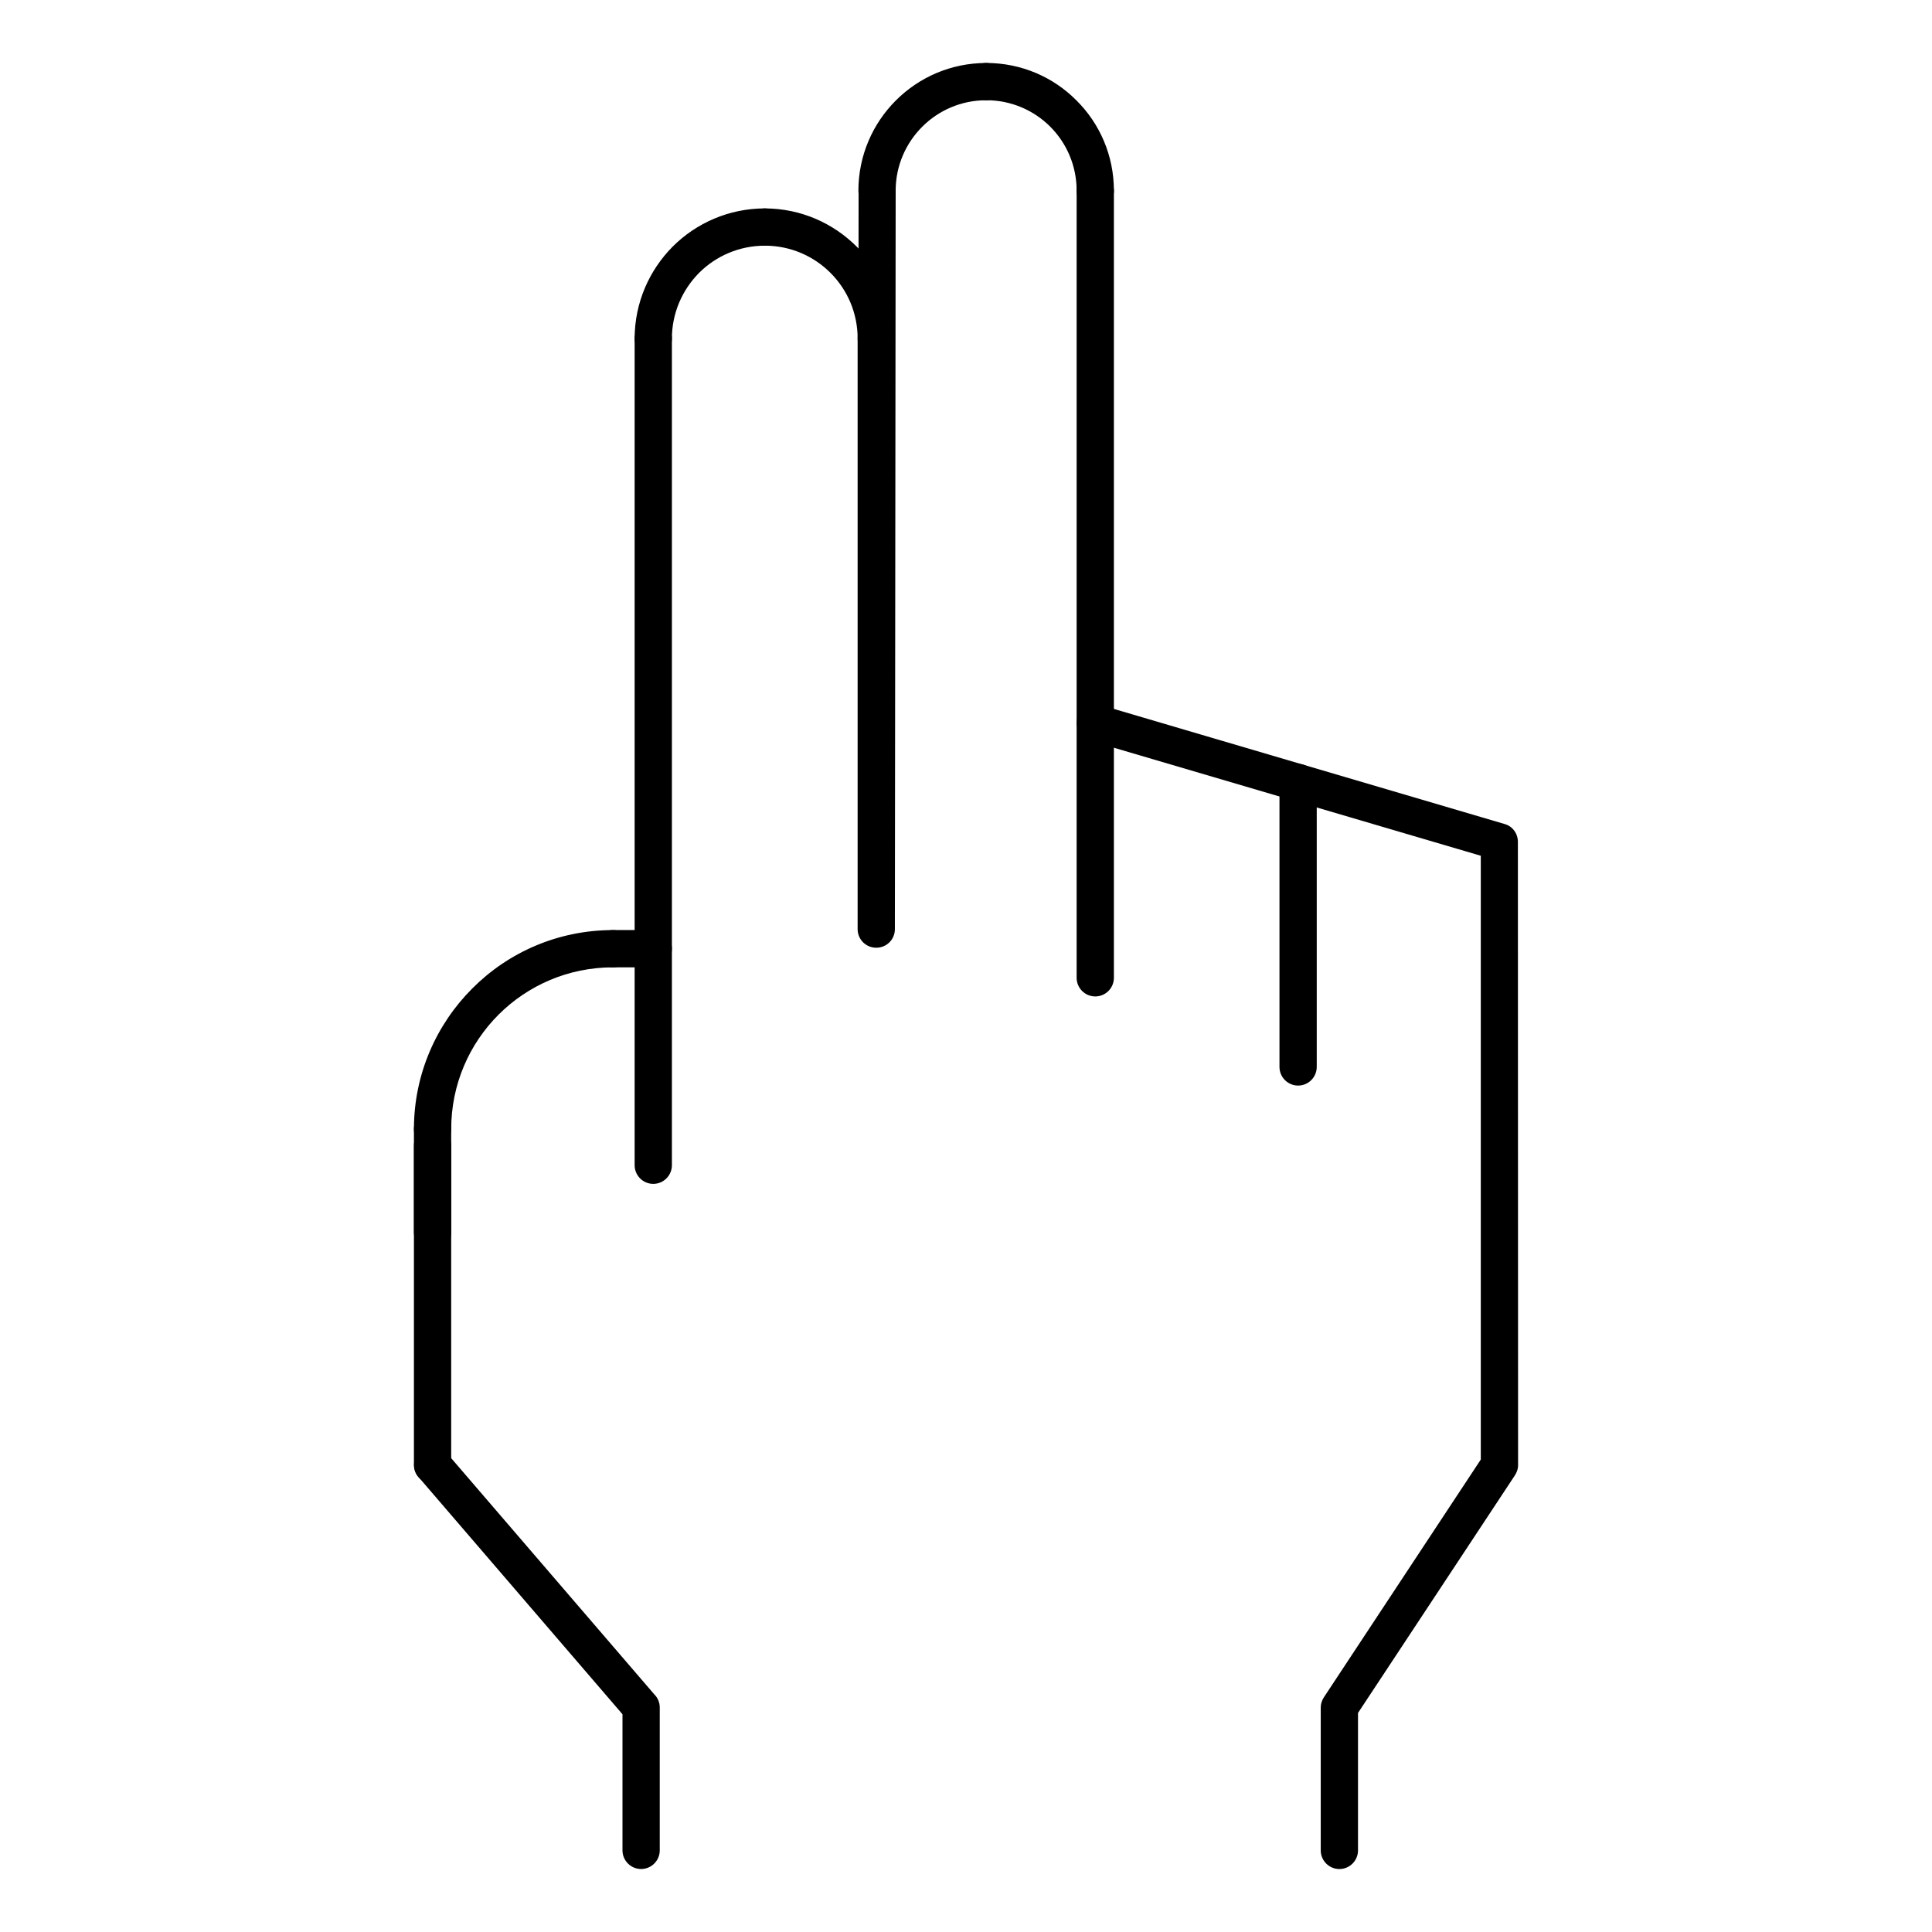
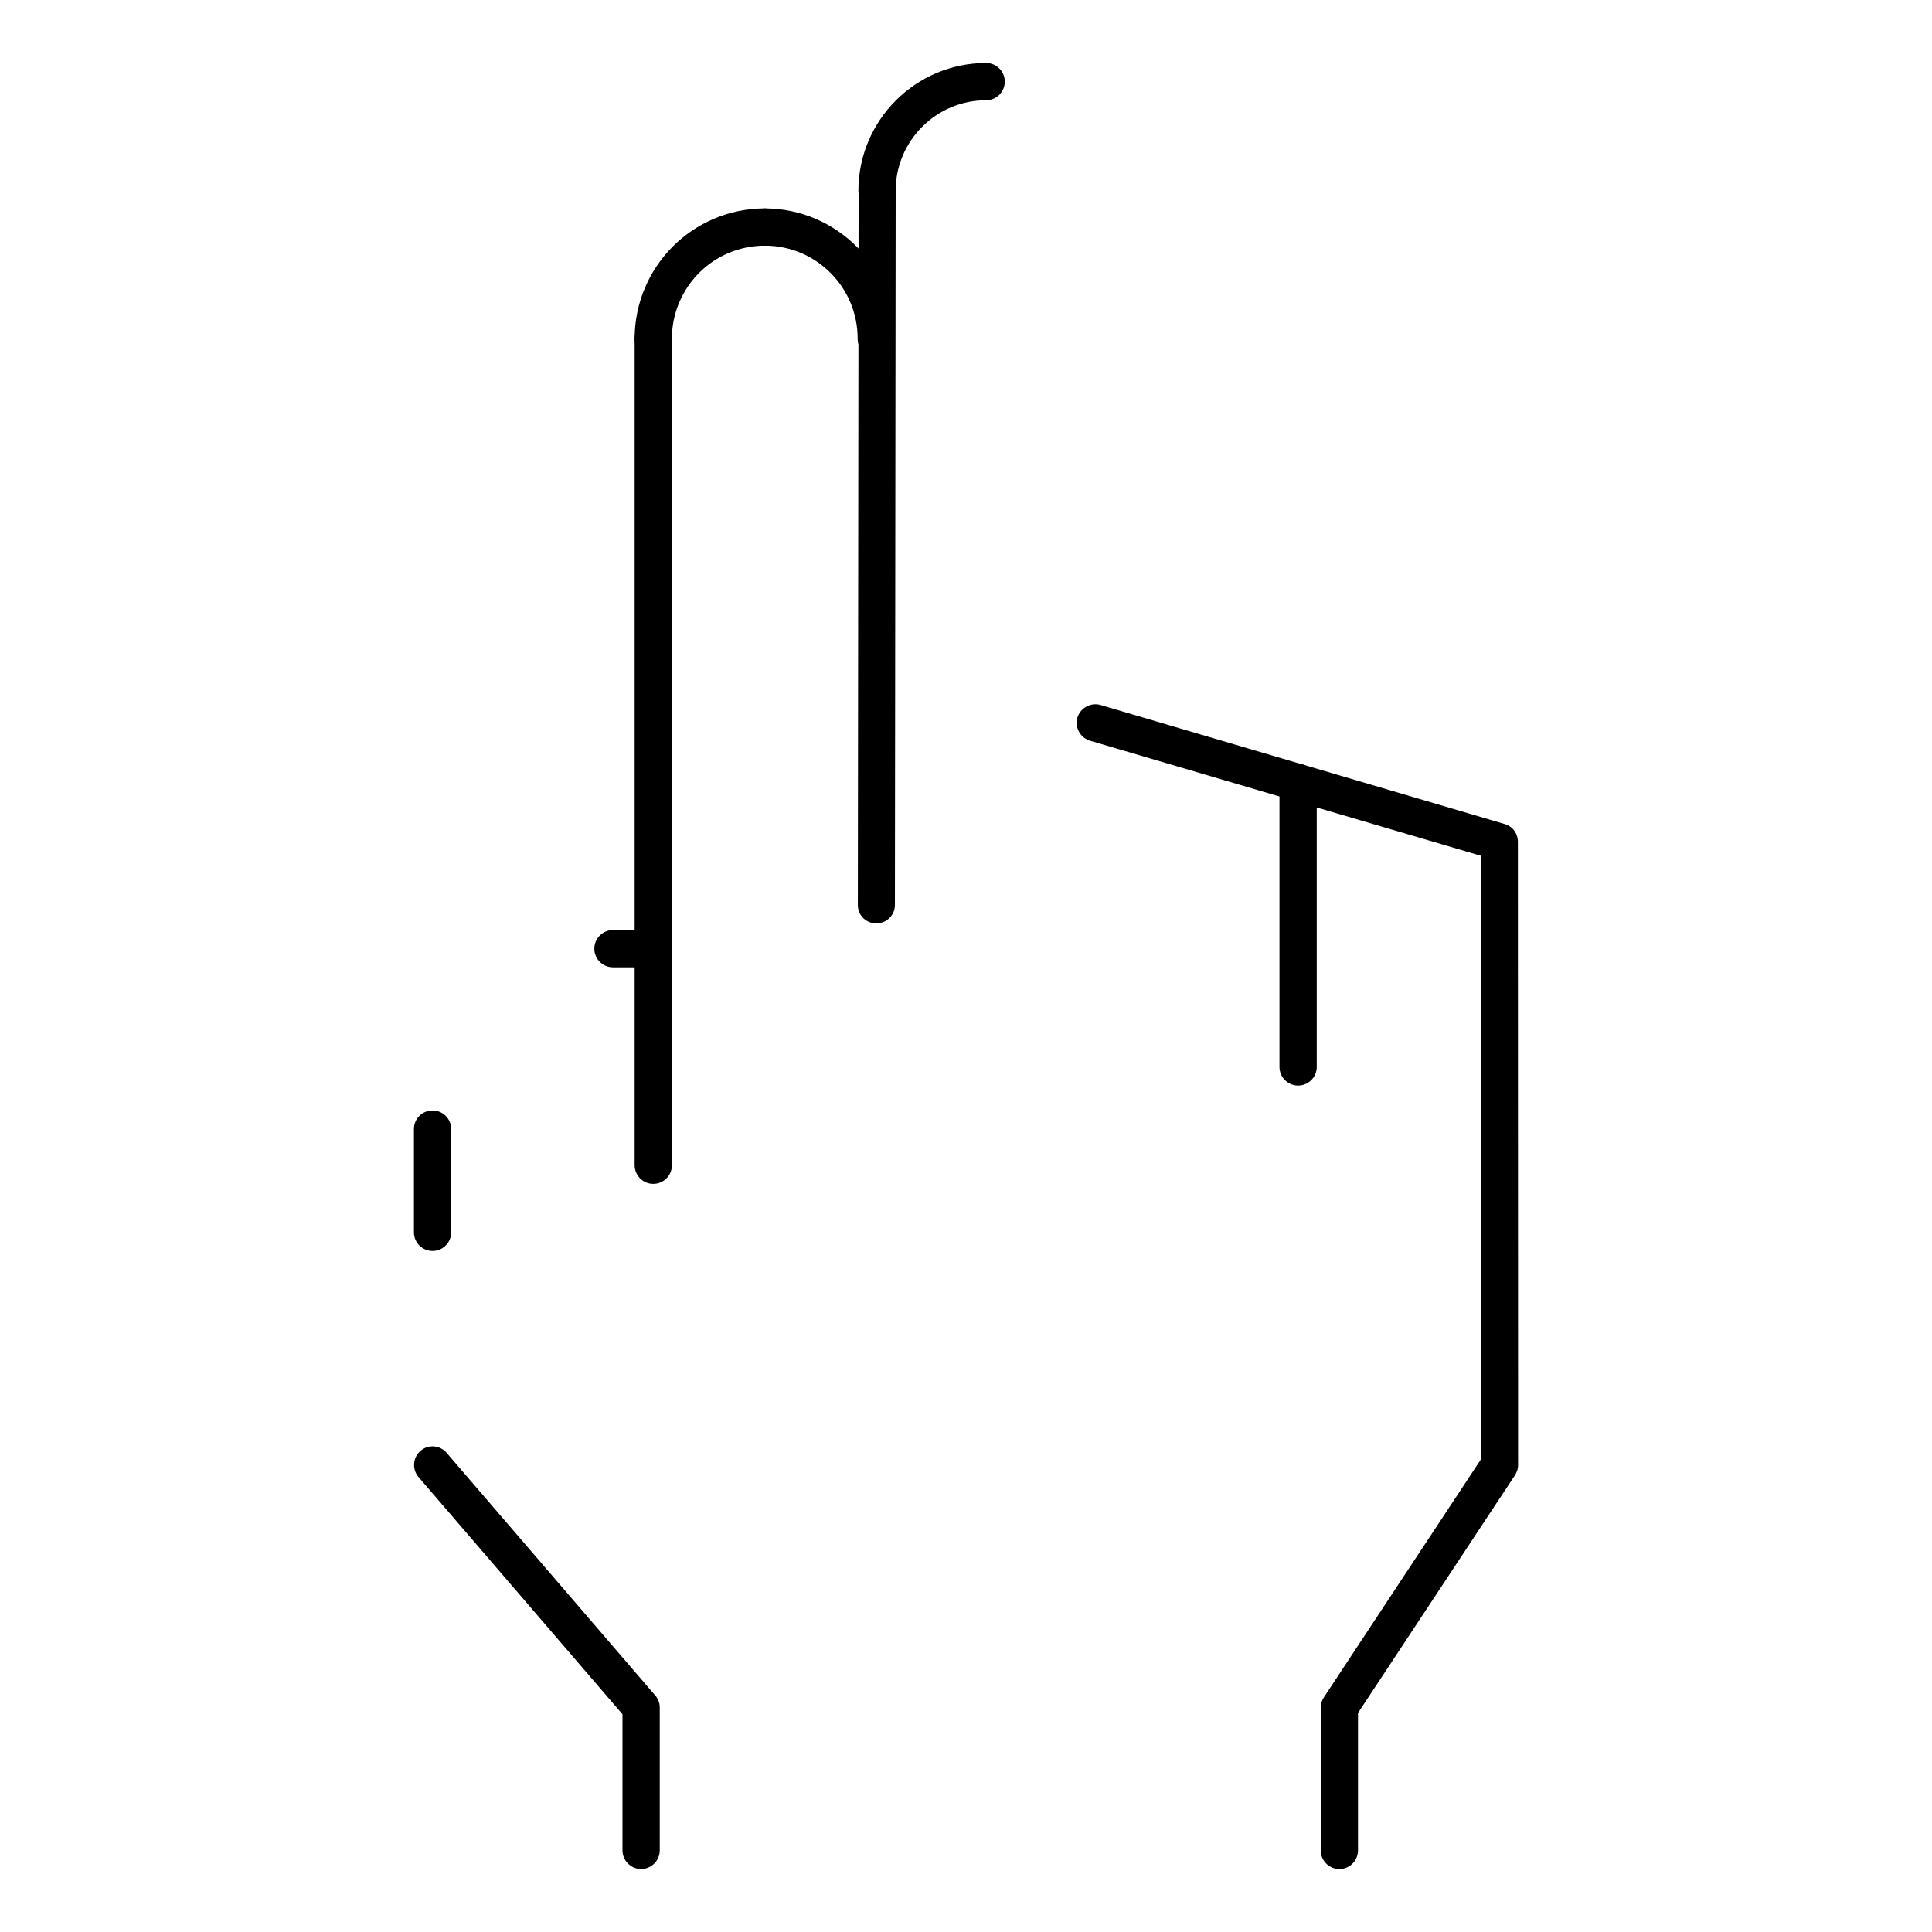
<svg xmlns="http://www.w3.org/2000/svg" fill="#000000" width="800px" height="800px" version="1.1" viewBox="144 144 512 512">
  <g>
    <path d="m432.9 340.3c-2.621-0.754-4.133-3.527-3.375-6.144 0.805-2.57 3.527-4.082 6.144-3.324l107.06 31.539c2.168 0.605 3.527 2.57 3.527 4.734l0.051 165.15c0 1.109-0.402 2.117-1.008 2.973l-41.414 62.723v36.426c0 2.719-2.215 4.938-4.938 4.938-2.719 0-4.938-2.215-4.938-4.938v-37.887c0-0.957 0.301-1.863 0.855-2.719l41.562-62.977v-160.01l-103.53-30.48z" />
    <path d="m318.84 634.37c0 2.719-2.215 4.938-4.938 4.938-2.719 0-4.938-2.215-4.938-4.938v-36.074l-54.059-62.875c-1.762-2.066-1.512-5.188 0.555-6.953 2.066-1.762 5.141-1.512 6.902 0.555l55.016 63.984c0.906 0.906 1.461 2.117 1.461 3.477z" />
-     <path d="m263.57 532.25c0 2.719-2.215 4.887-4.938 4.887-2.719 0-4.938-2.168-4.938-4.887v-84.641c0-2.719 2.215-4.938 4.938-4.938 2.719 0 4.938 2.215 4.938 4.938z" />
    <path d="m322.06 452.8c0 2.719-2.215 4.938-4.938 4.938-2.719 0-4.938-2.215-4.938-4.938v-219.05c0-2.719 2.215-4.938 4.938-4.938 2.719 0 4.938 2.215 4.938 4.938z" />
    <path d="m322.06 233.74c0 2.719-2.215 4.938-4.938 4.938-2.719 0-4.938-2.215-4.938-4.938 0-9.523 3.879-18.137 10.078-24.383 6.246-6.246 14.914-10.125 24.434-10.125 2.719 0 4.938 2.215 4.938 4.938 0 2.719-2.215 4.938-4.938 4.938-6.801 0-13 2.769-17.434 7.203-4.434 4.484-7.203 10.629-7.203 17.434z" />
    <path d="m346.7 209.11c-2.769 0-4.938-2.215-4.938-4.938 0-2.719 2.168-4.938 4.938-4.938 9.473 0 18.086 3.879 24.336 10.125 6.297 6.246 10.125 14.863 10.125 24.383 0 2.719-2.215 4.938-4.938 4.938-2.719 0-4.938-2.215-4.938-4.938 0-6.801-2.719-12.949-7.203-17.434-4.434-4.434-10.578-7.203-17.383-7.203z" />
-     <path d="m371.28 233.74c0-2.719 2.215-4.938 4.938-4.938 2.719 0 4.938 2.215 4.938 4.938v156.48c0 2.769-2.215 4.938-4.938 4.938-2.719 0-4.938-2.168-4.938-4.938z" />
    <path d="m381.16 383.83c0 2.719-2.215 4.887-4.938 4.887-2.719 0-4.887-2.168-4.887-4.887l0.203-189.28c0-2.719 2.215-4.938 4.887-4.938 2.719 0 4.938 2.215 4.938 4.938z" />
    <path d="m381.36 194.55c0 2.719-2.215 4.938-4.938 4.938-2.719 0-4.938-2.215-4.938-4.938 0-9.371 3.828-17.836 9.926-23.93 6.144-6.144 14.609-9.926 23.93-9.926 2.719 0 4.938 2.215 4.938 4.938 0 2.719-2.215 4.938-4.938 4.938-6.602 0-12.594 2.672-16.93 7.004-4.332 4.332-7.055 10.328-7.055 16.977z" />
-     <path d="m405.34 170.56c-2.719 0-4.938-2.215-4.938-4.938 0-2.719 2.215-4.938 4.938-4.938 9.371 0 17.836 3.777 23.93 9.926 6.144 6.098 9.926 14.559 9.926 23.93 0 2.719-2.215 4.938-4.938 4.938-2.719 0-4.938-2.215-4.938-4.938 0-6.648-2.672-12.645-7.004-16.977-4.332-4.332-10.328-7.004-16.977-7.004z" />
-     <path d="m429.32 194.55c0-2.719 2.215-4.938 4.938-4.938 2.719 0 4.938 2.215 4.938 4.938v208.58c0 2.719-2.215 4.938-4.938 4.938-2.719 0-4.938-2.215-4.938-4.938z" />
    <path d="m492.95 426.75c0 2.719-2.215 4.938-4.938 4.938-2.719 0-4.938-2.215-4.938-4.938v-75.371c0-2.719 2.215-4.938 4.938-4.938 2.719 0 4.938 2.215 4.938 4.938z" />
    <path d="m263.57 470.58c0 2.719-2.215 4.938-4.938 4.938-2.719 0-4.938-2.215-4.938-4.938v-27.355c0-2.769 2.215-4.938 4.938-4.938 2.719 0 4.938 2.168 4.938 4.938z" />
-     <path d="m263.57 443.23c0 2.719-2.215 4.887-4.938 4.887-2.719 0-4.938-2.168-4.938-4.887 0-14.559 5.945-27.762 15.469-37.281 9.523-9.574 22.723-15.469 37.281-15.469 2.719 0 4.938 2.215 4.938 4.938 0 2.719-2.215 4.938-4.938 4.938-11.84 0-22.57 4.785-30.328 12.543-7.758 7.758-12.543 18.488-12.543 30.328z" />
    <path d="m306.44 400.35c-2.719 0-4.938-2.215-4.938-4.938 0-2.719 2.215-4.938 4.938-4.938h10.68c2.719 0 4.938 2.215 4.938 4.938 0 2.719-2.215 4.938-4.938 4.938z" />
  </g>
</svg>